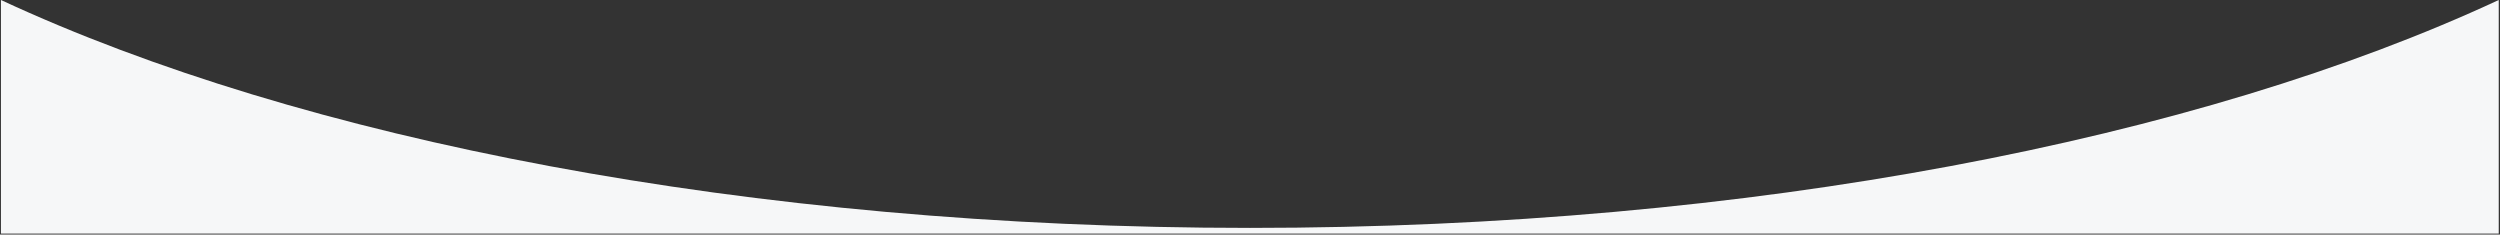
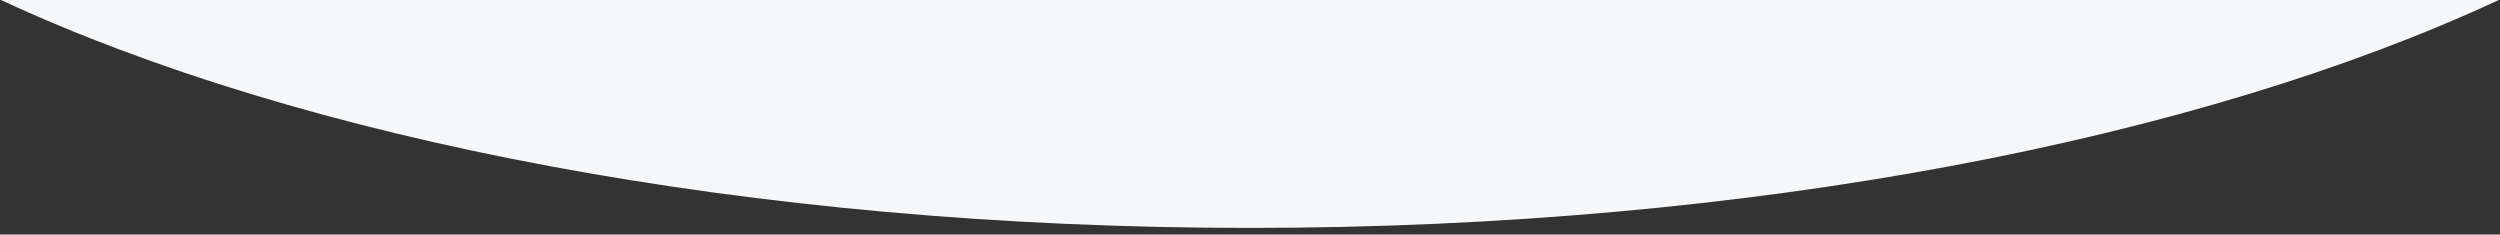
<svg xmlns="http://www.w3.org/2000/svg" version="1.1" id="Layer_1" x="0px" y="0px" viewBox="0 0 792 74.3" style="enable-background:new 0 0 792 74.3;" xml:space="preserve">
  <rect x="0" y="0" width="792" height="74.3" fill="#333333" stroke="none" />
  <style type="text/css">
	.st0{fill:#F6F7F8;}
</style>
  <title>hero-curve-layer</title>
-   <path class="st0" d="M396,72.2C237.1,72.2,95.2,44.1,0.3,0v74h791.3V0C696.8,44.1,554.9,72.2,396,72.2z" />
+   <path class="st0" d="M396,72.2C237.1,72.2,95.2,44.1,0.3,0h791.3V0C696.8,44.1,554.9,72.2,396,72.2z" />
</svg>